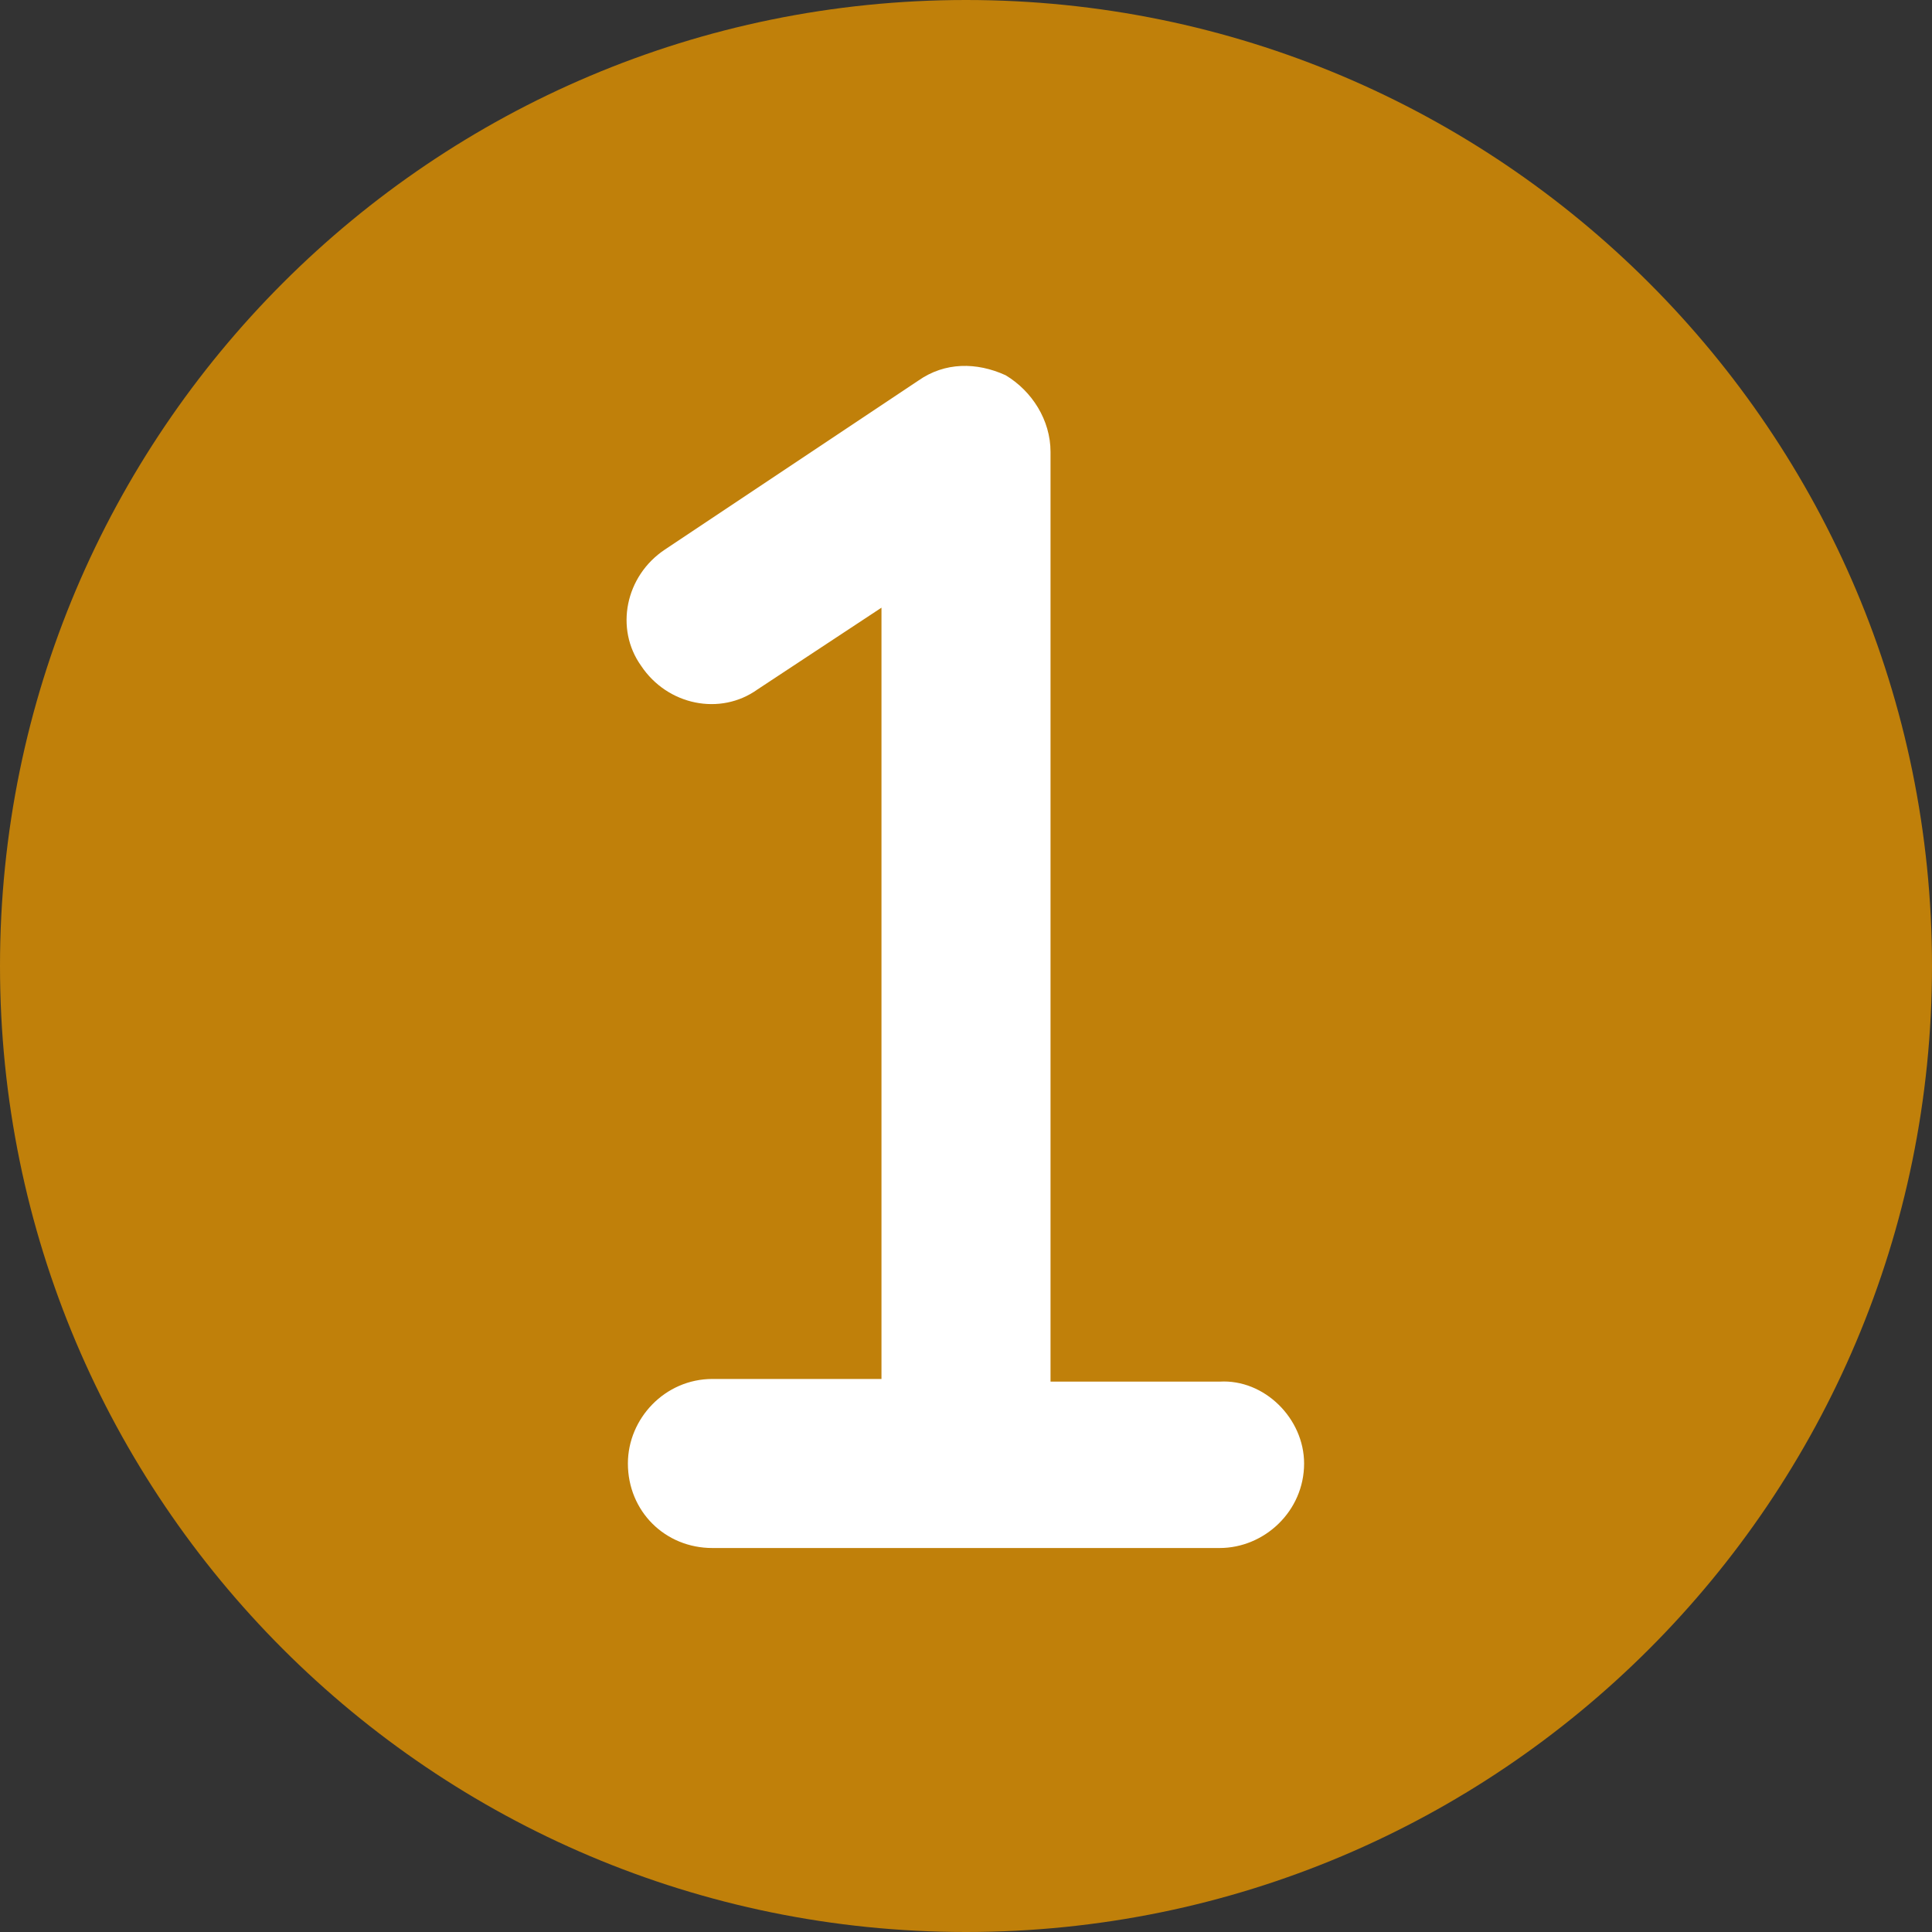
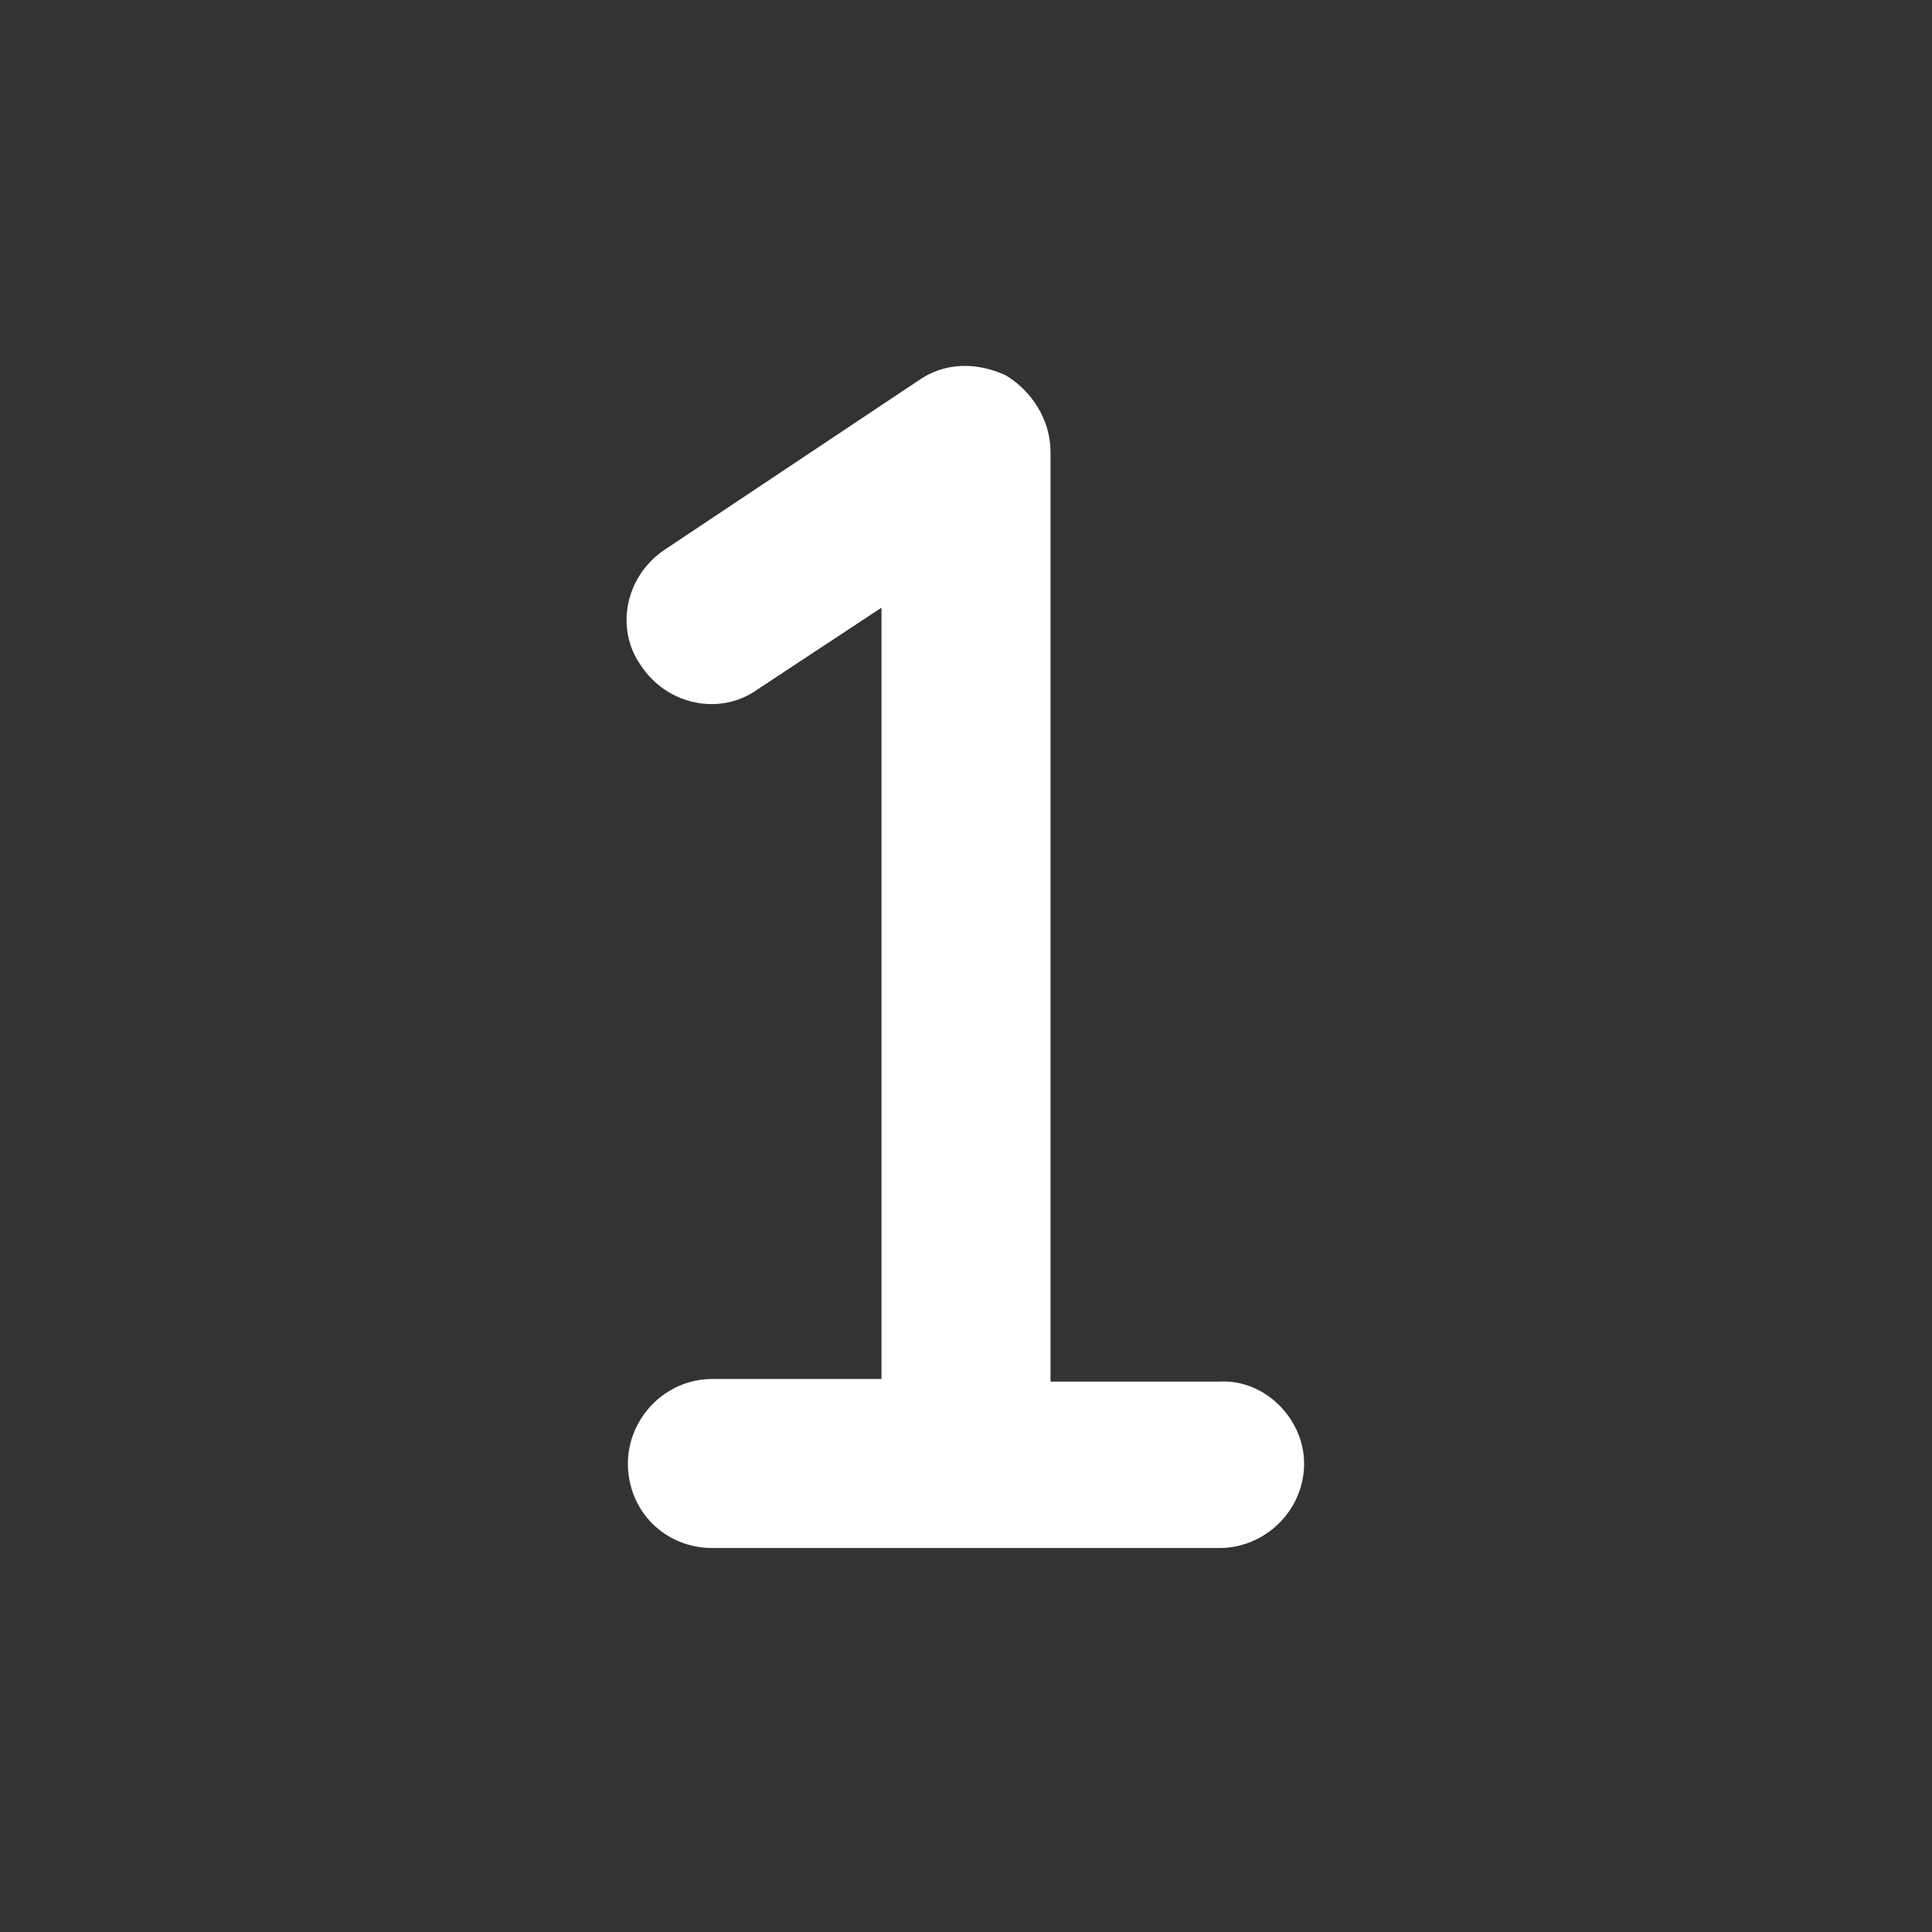
<svg xmlns="http://www.w3.org/2000/svg" width="32" height="32" viewBox="0 0 32 32" fill="none">
  <rect x="0" y="0" width="32" height="32" fill="#333333" stroke="none" />
-   <path d="M16 32C24.837 32 32 24.837 32 16C32 7.163 24.837 0 16 0C7.163 0 0 7.163 0 16C0 24.837 7.163 32 16 32Z" fill="#C0800A" />
  <path d="M21.6 24.24C21.6 25.028 20.944 25.64 20.2 25.64L11.8 25.64C11.012 25.64 10.4 25.028 10.4 24.24C10.4 23.497 11.012 22.84 11.8 22.84L14.6 22.84L14.6 10.065L12.544 11.421C11.931 11.859 11.056 11.684 10.619 11.028C10.181 10.415 10.356 9.54 11.012 9.103L15.212 6.303C15.65 5.996 16.175 5.996 16.656 6.215C17.094 6.478 17.4 6.959 17.4 7.484L17.4 22.884L20.2 22.884C20.944 22.84 21.6 23.497 21.6 24.24Z" fill="white" />
</svg>